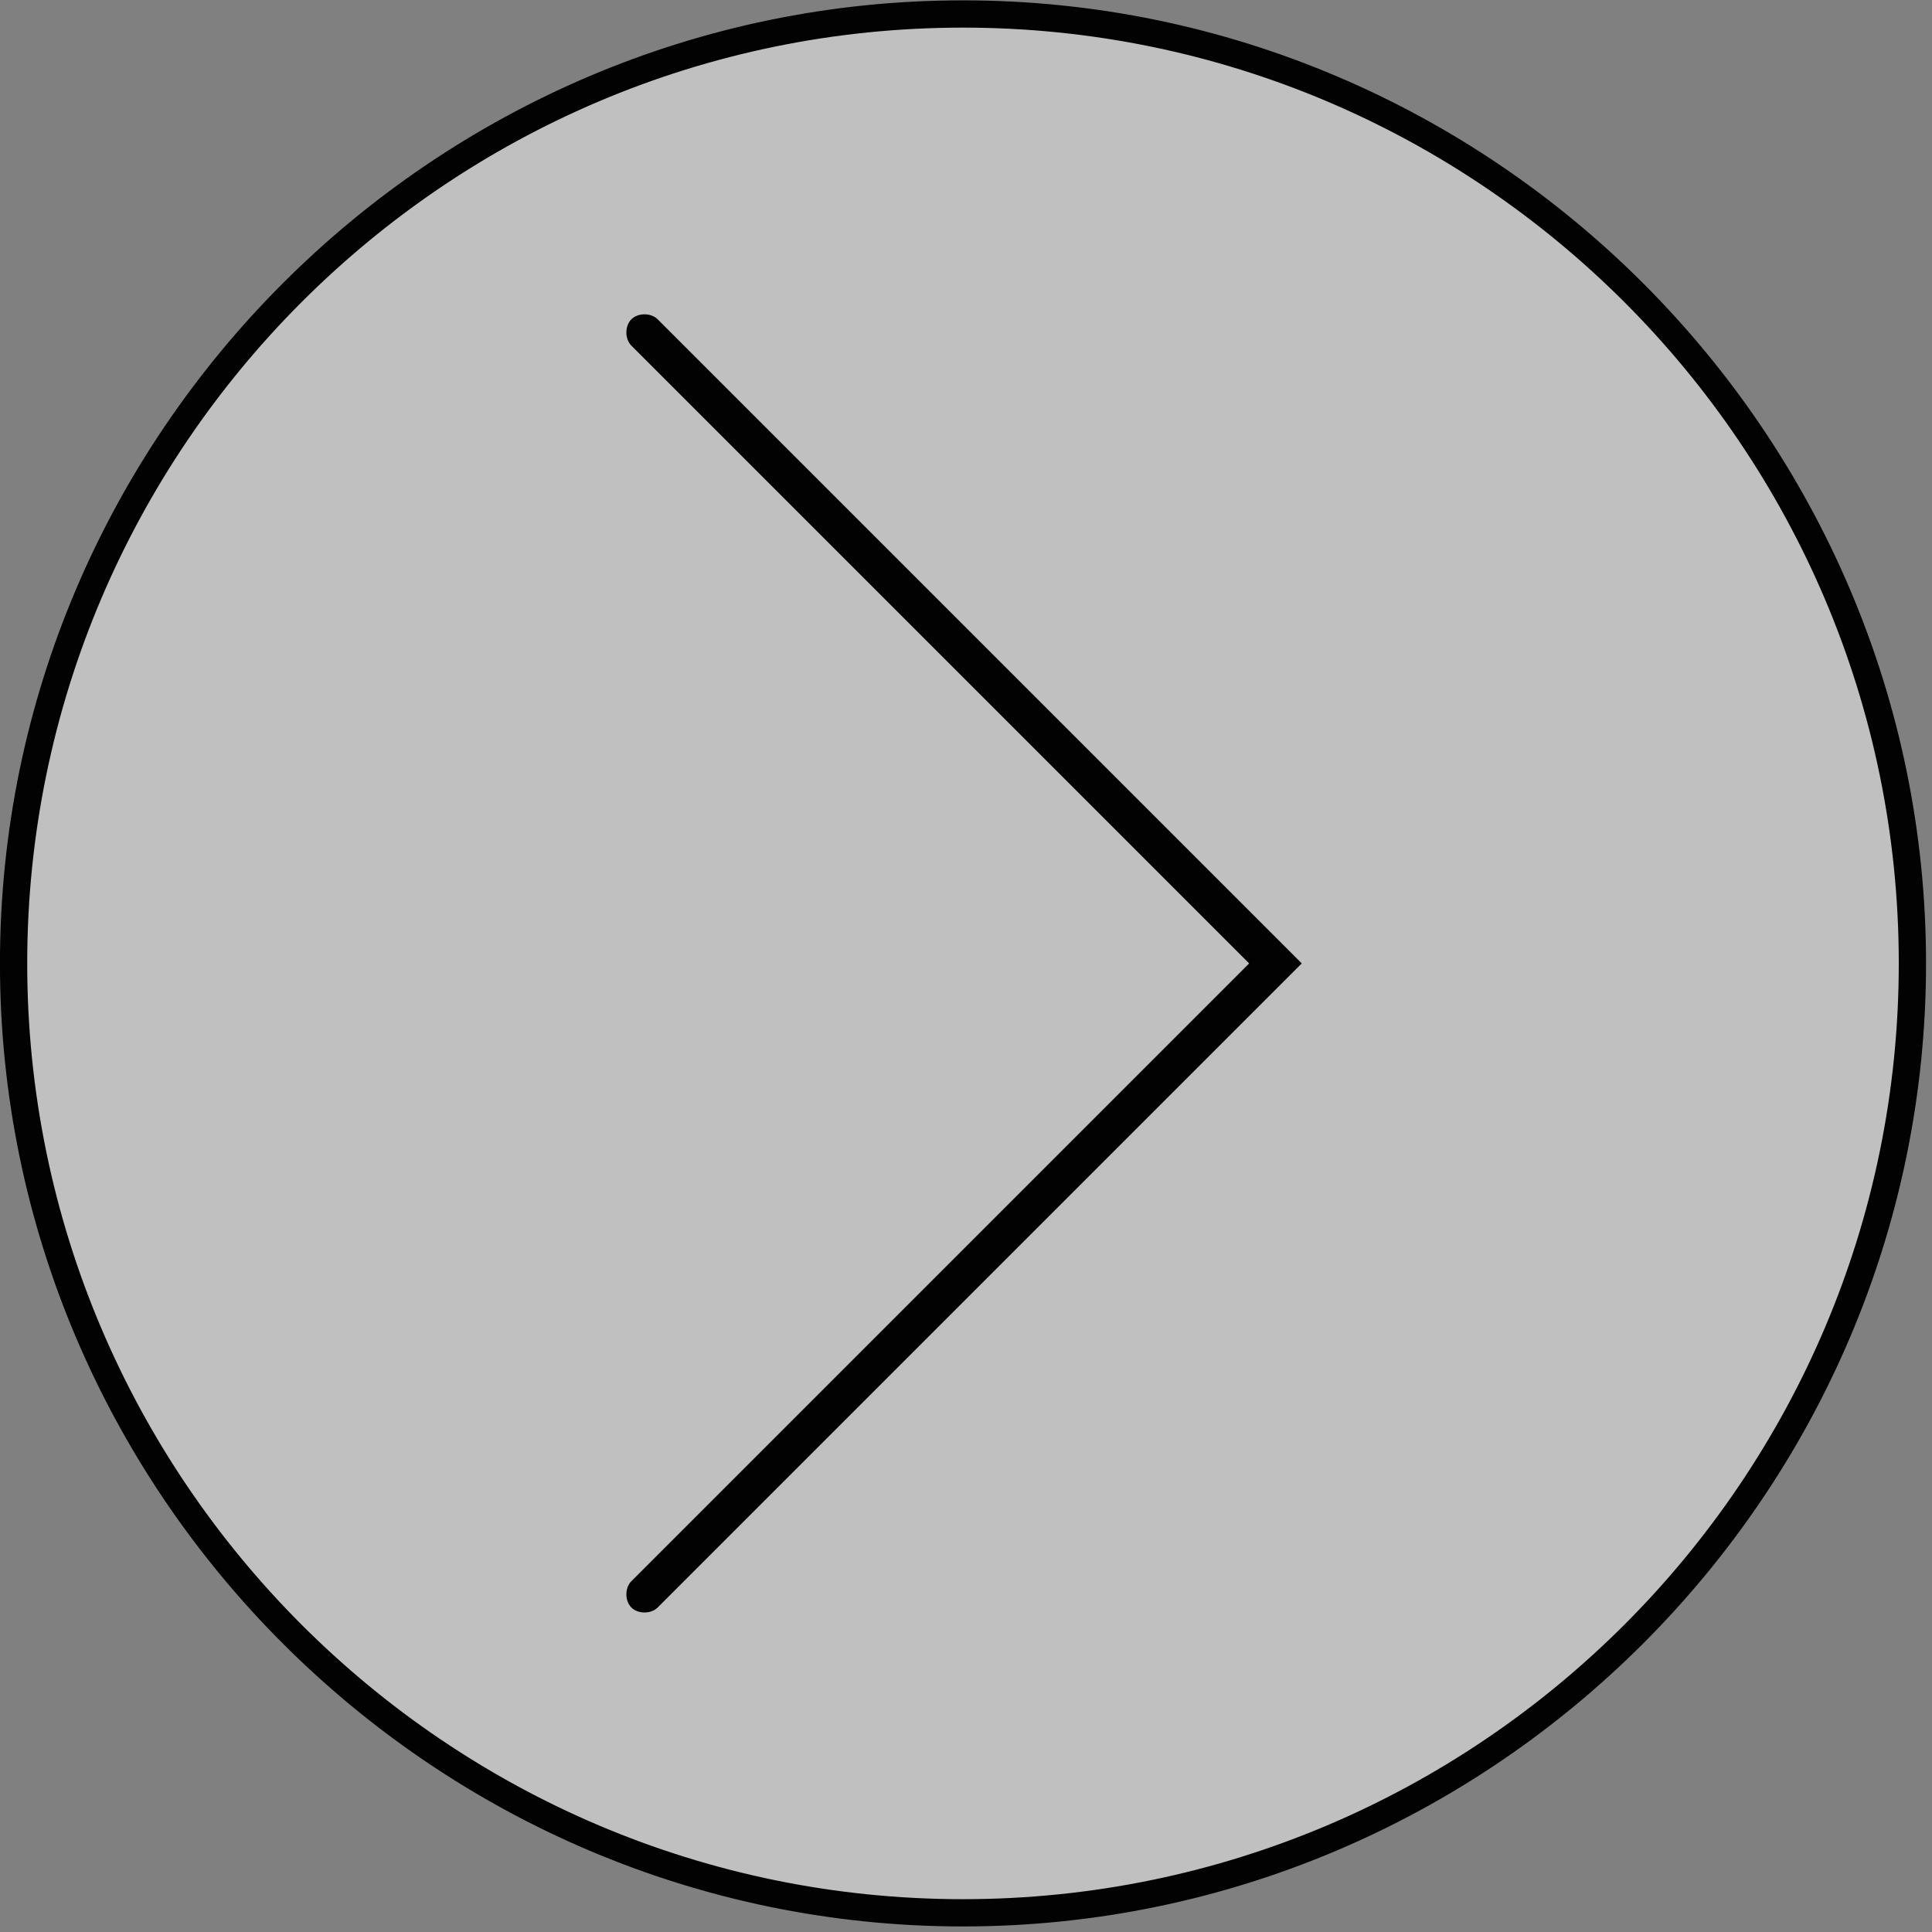
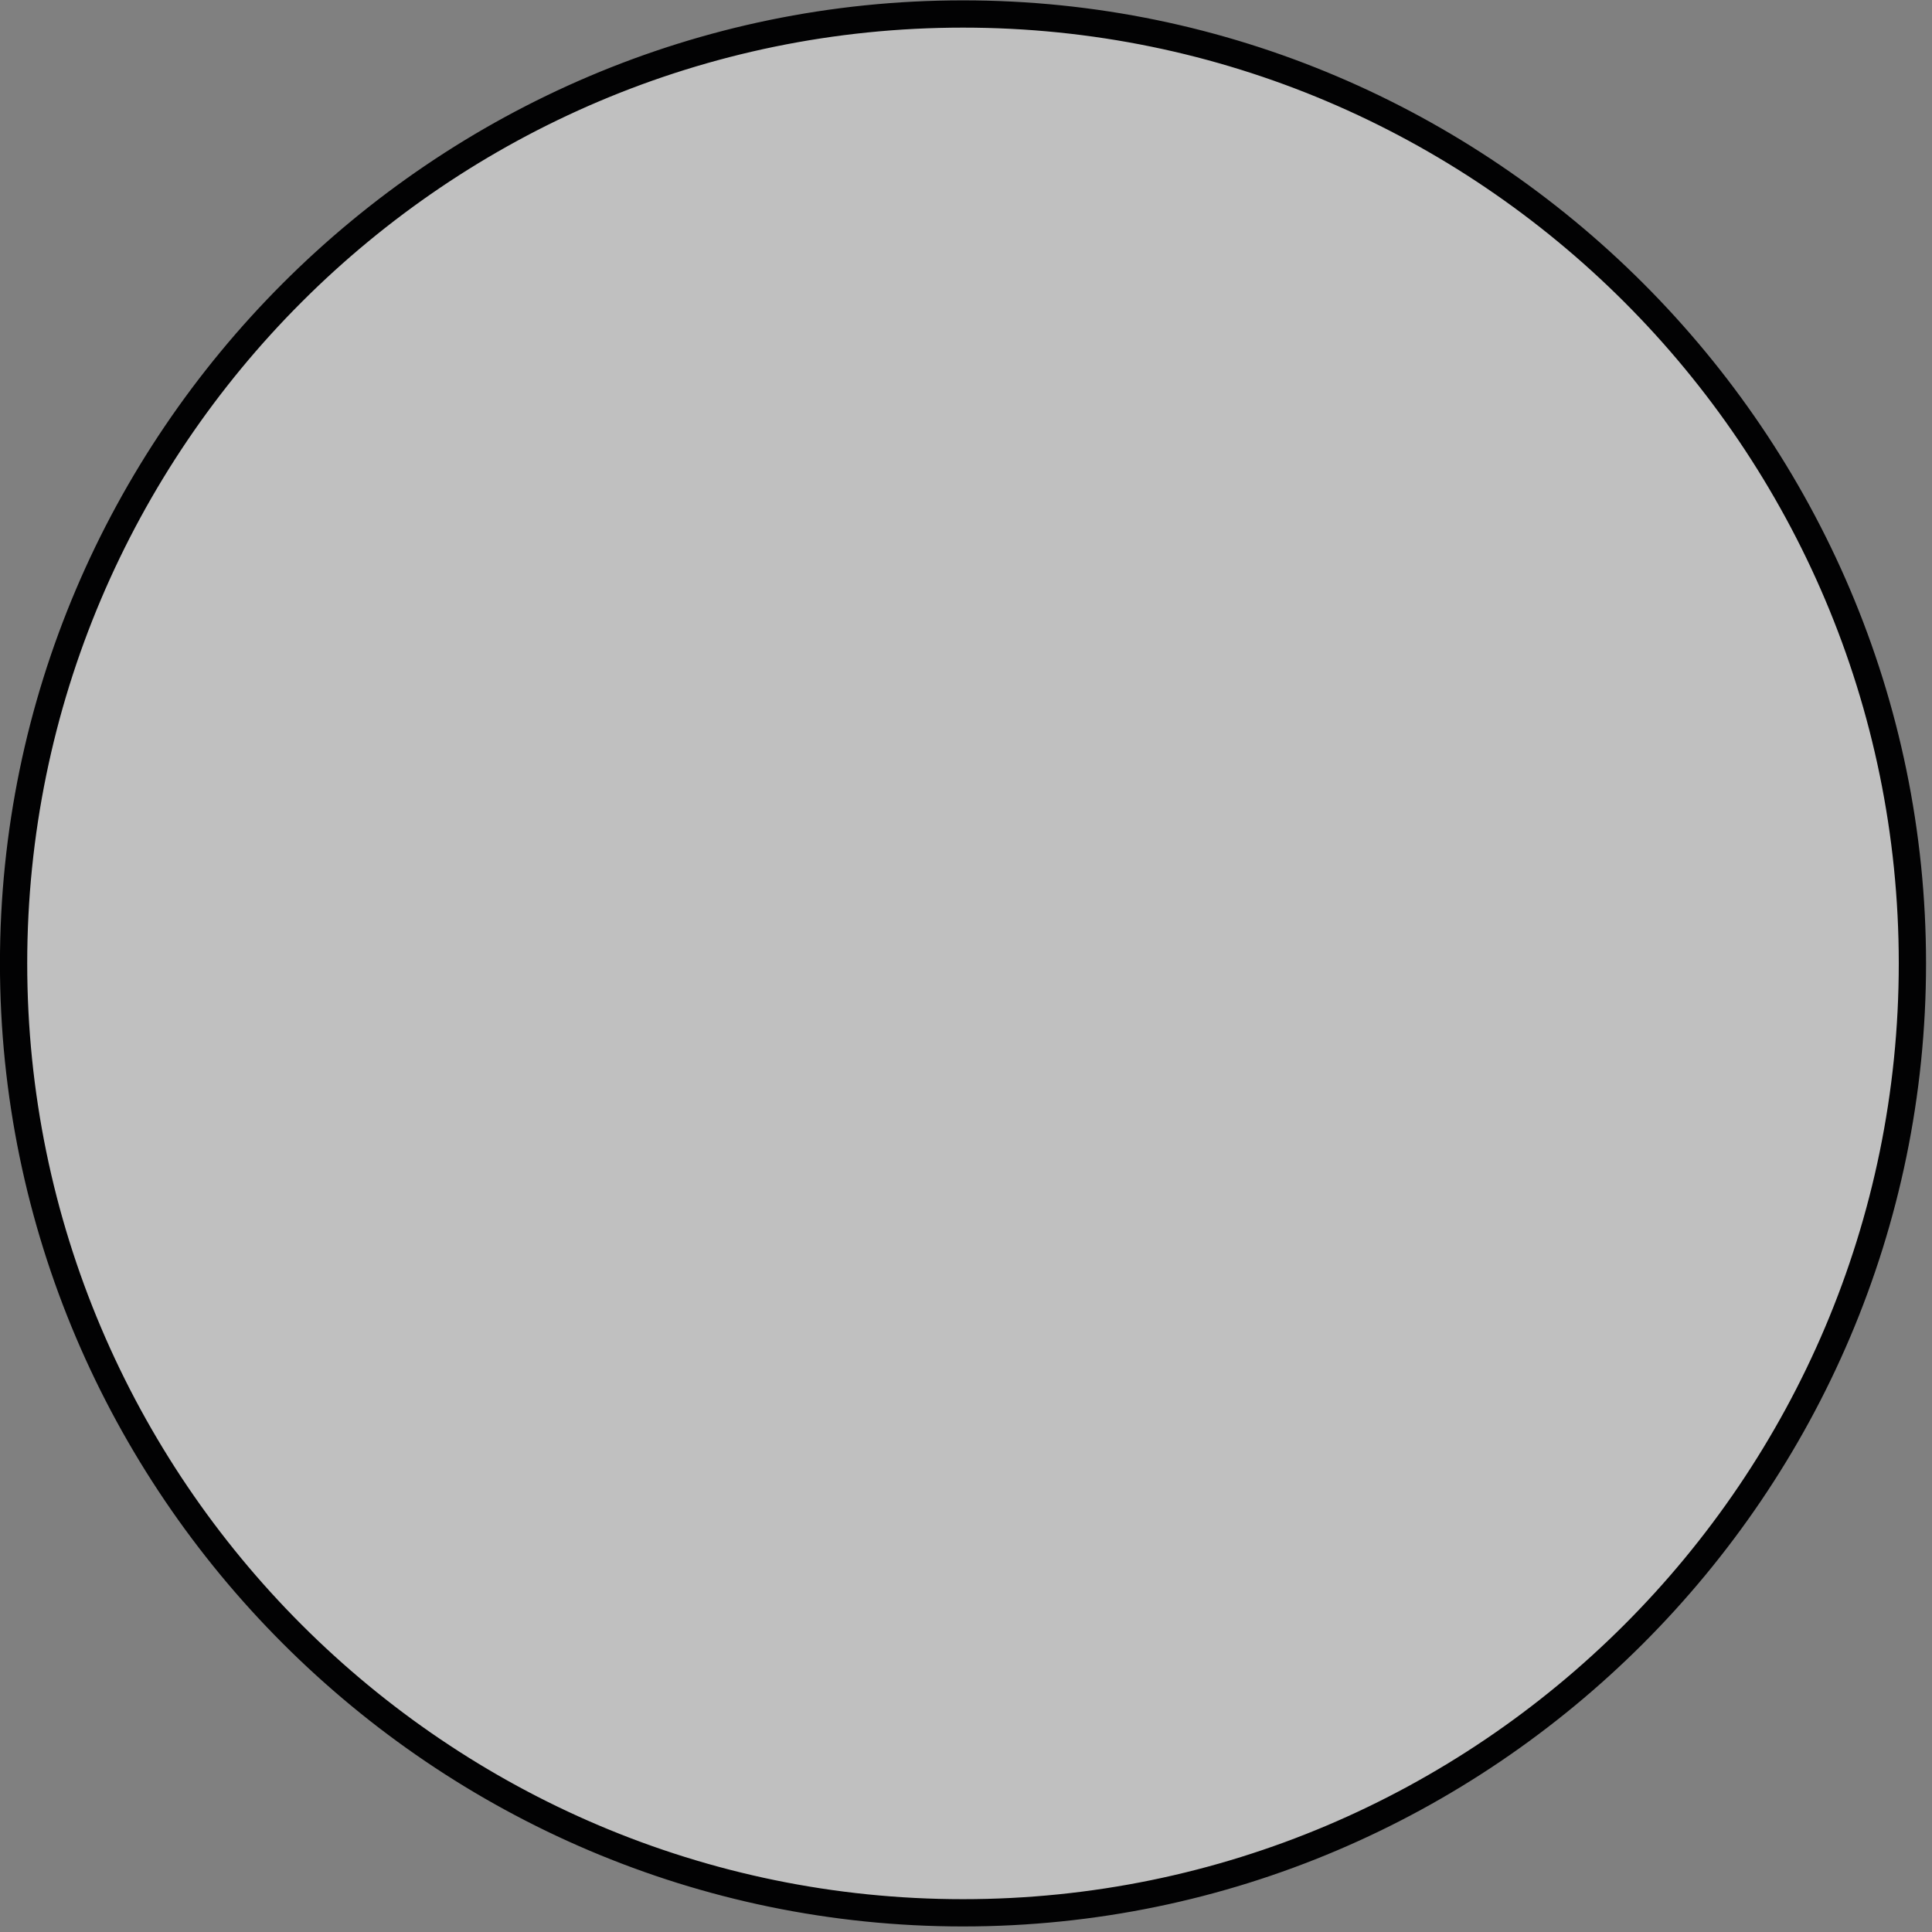
<svg xmlns="http://www.w3.org/2000/svg" version="1.1" id="Ebene_1" x="0px" y="0px" width="598.11px" height="598.11px" viewBox="0.14 841.445 598.11 598.11" enable-background="new 0.14 841.445 598.11 598.11" xml:space="preserve">
  <rect x="0.14" y="841.445" width="598.11" height="598.11" fill="#808080" stroke="none" />
  <circle opacity="0.5" fill="#FFFFFF" enable-background="new    " cx="298.265" cy="1139.695" r="297.641" />
  <path fill="#020203" stroke="#020203" stroke-miterlimit="10" d="M298.265,1437.335c-163.702,0-297.64-133.938-297.64-297.641  c0-163.701,133.938-297.641,297.64-297.641s297.64,133.939,297.64,297.641C595.905,1303.398,461.967,1437.335,298.265,1437.335z   M298.265,849.496c-159.981,0-290.199,130.218-290.199,290.199c0,159.982,130.218,290.199,290.199,290.199  s290.199-130.217,290.199-290.199C588.464,979.713,458.246,849.496,298.265,849.496z" />
  <g>
-     <path fill="#020203" stroke="#020203" stroke-miterlimit="10" d="M195.951,1338.742L195.951,1338.742   c-1.86-1.859-1.86-5.58,0-7.441l191.605-191.605L195.951,948.089c-1.86-1.86-1.86-5.581,0-7.441l0,0c1.86-1.859,5.581-1.859,7.44,0   l199.047,199.047l-199.047,199.047C201.532,1340.603,197.812,1340.603,195.951,1338.742z" />
-   </g>
+     </g>
</svg>